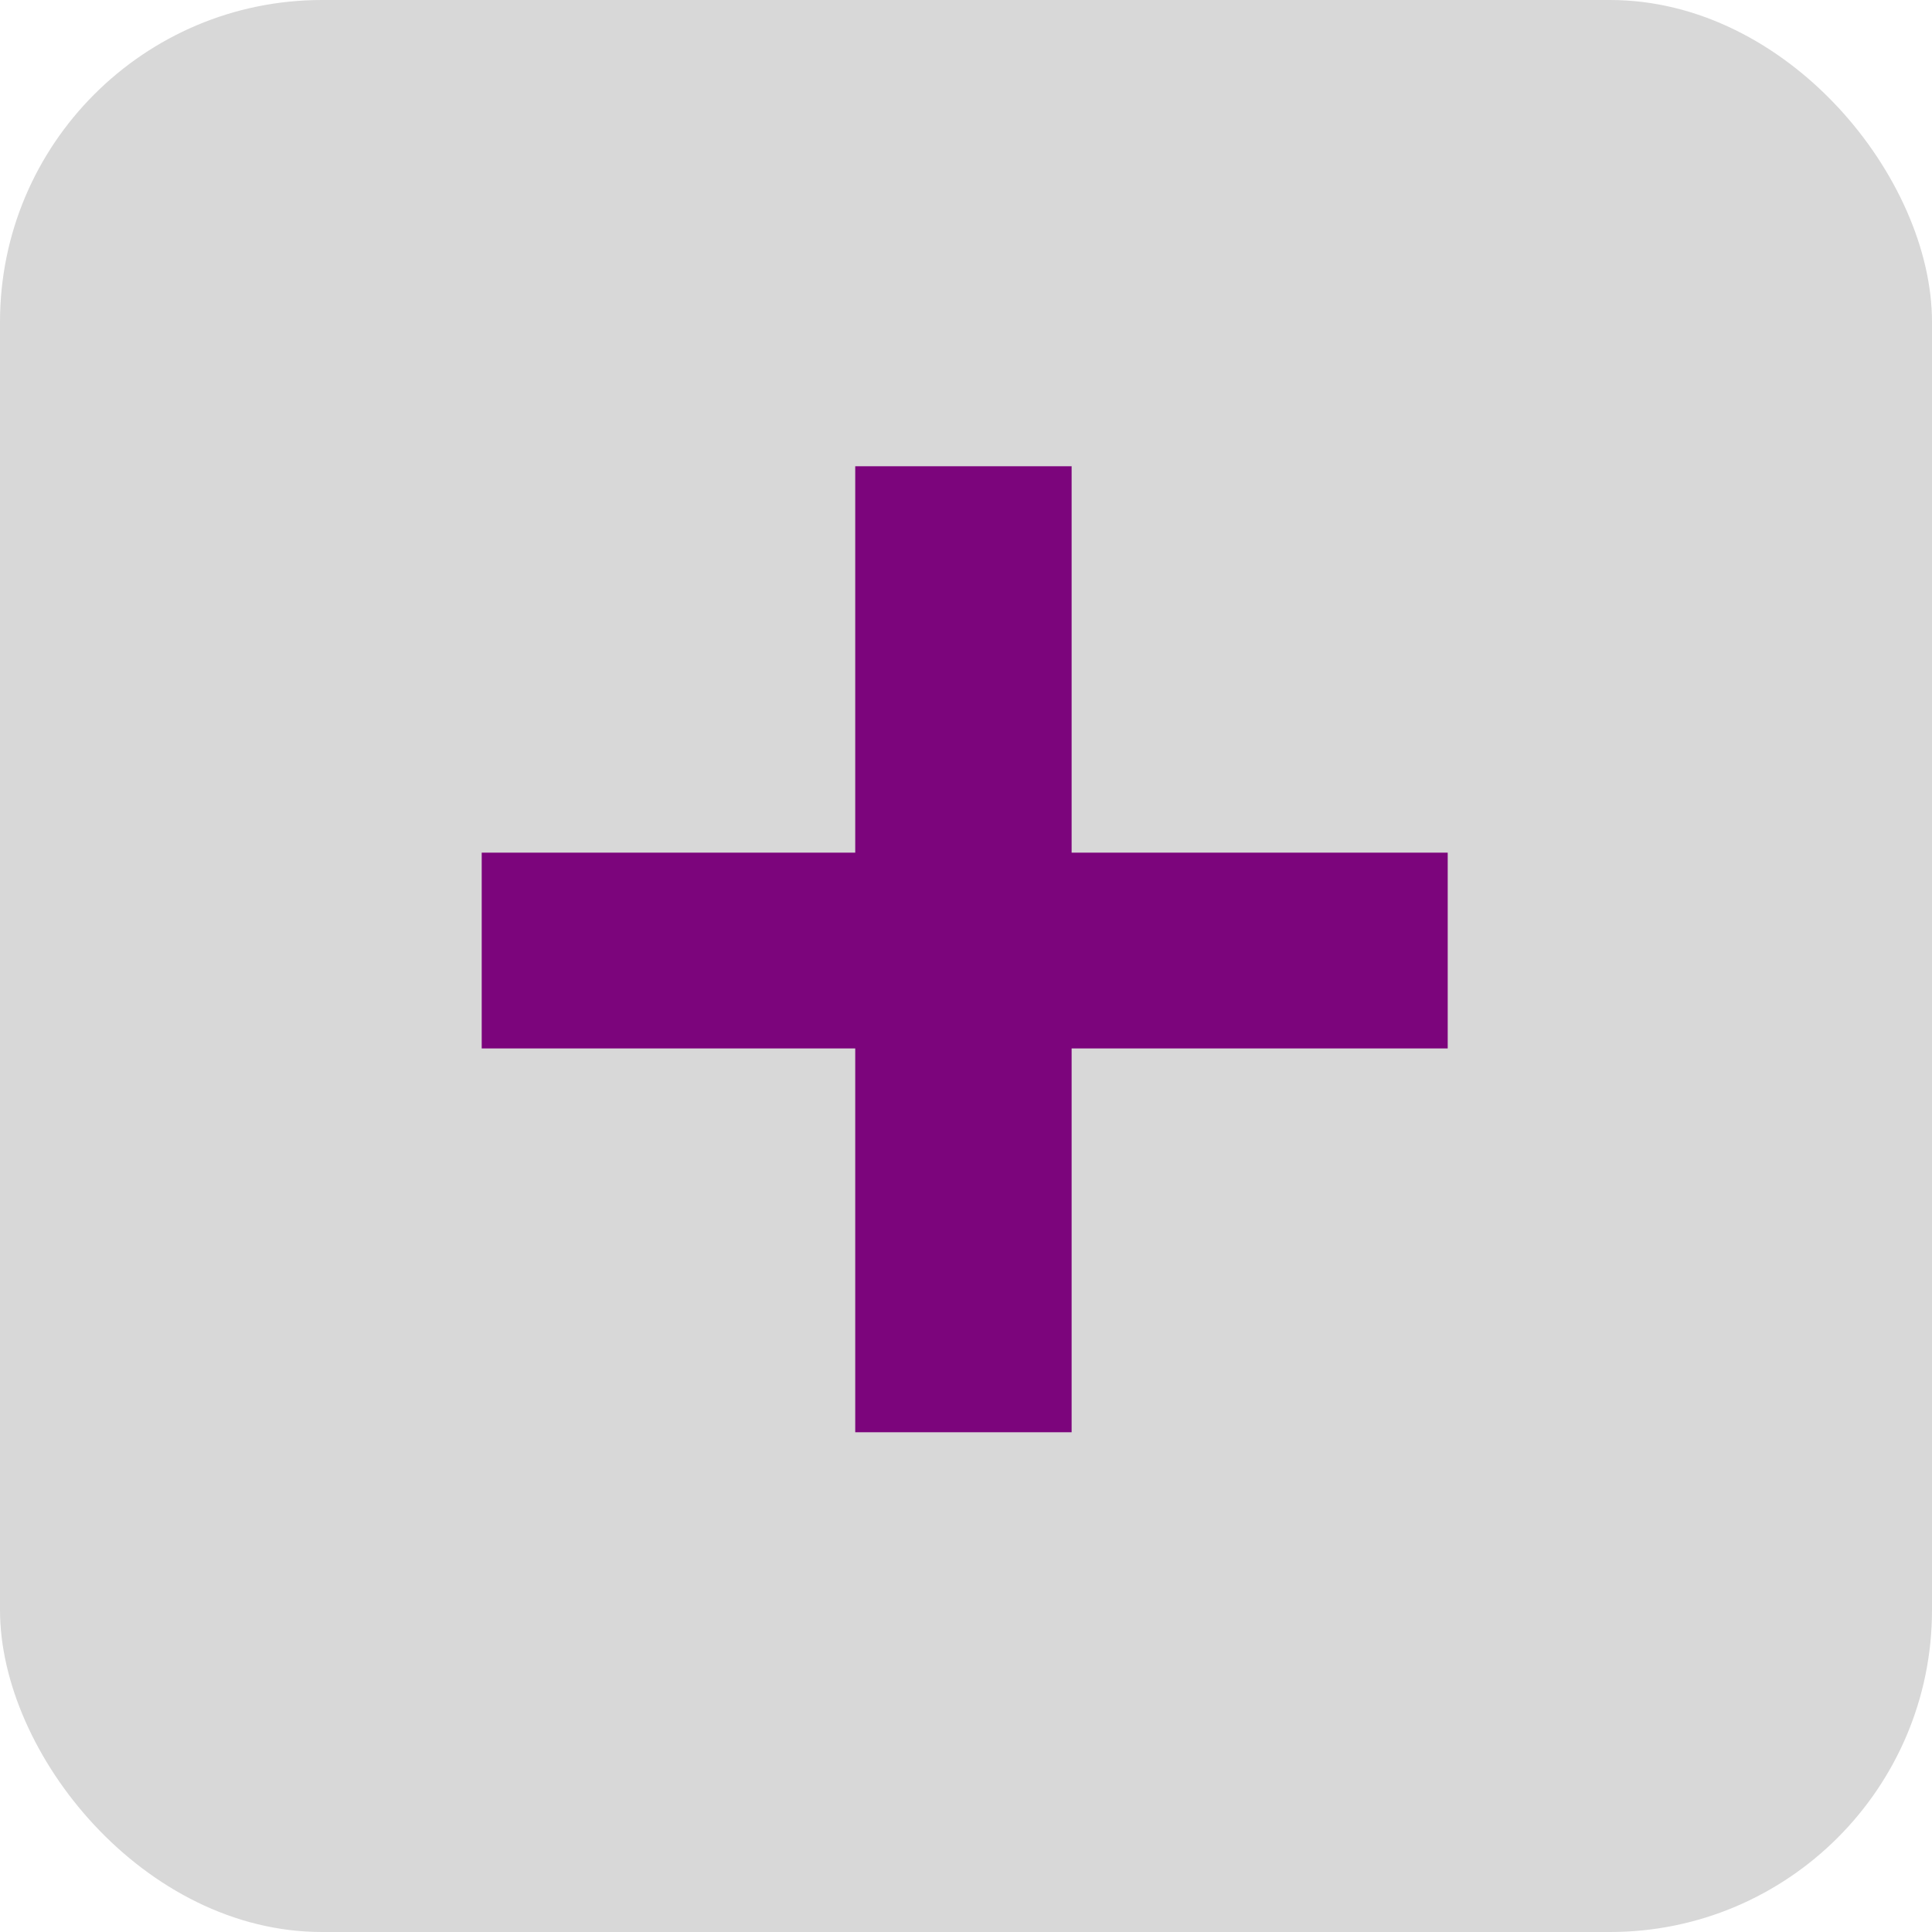
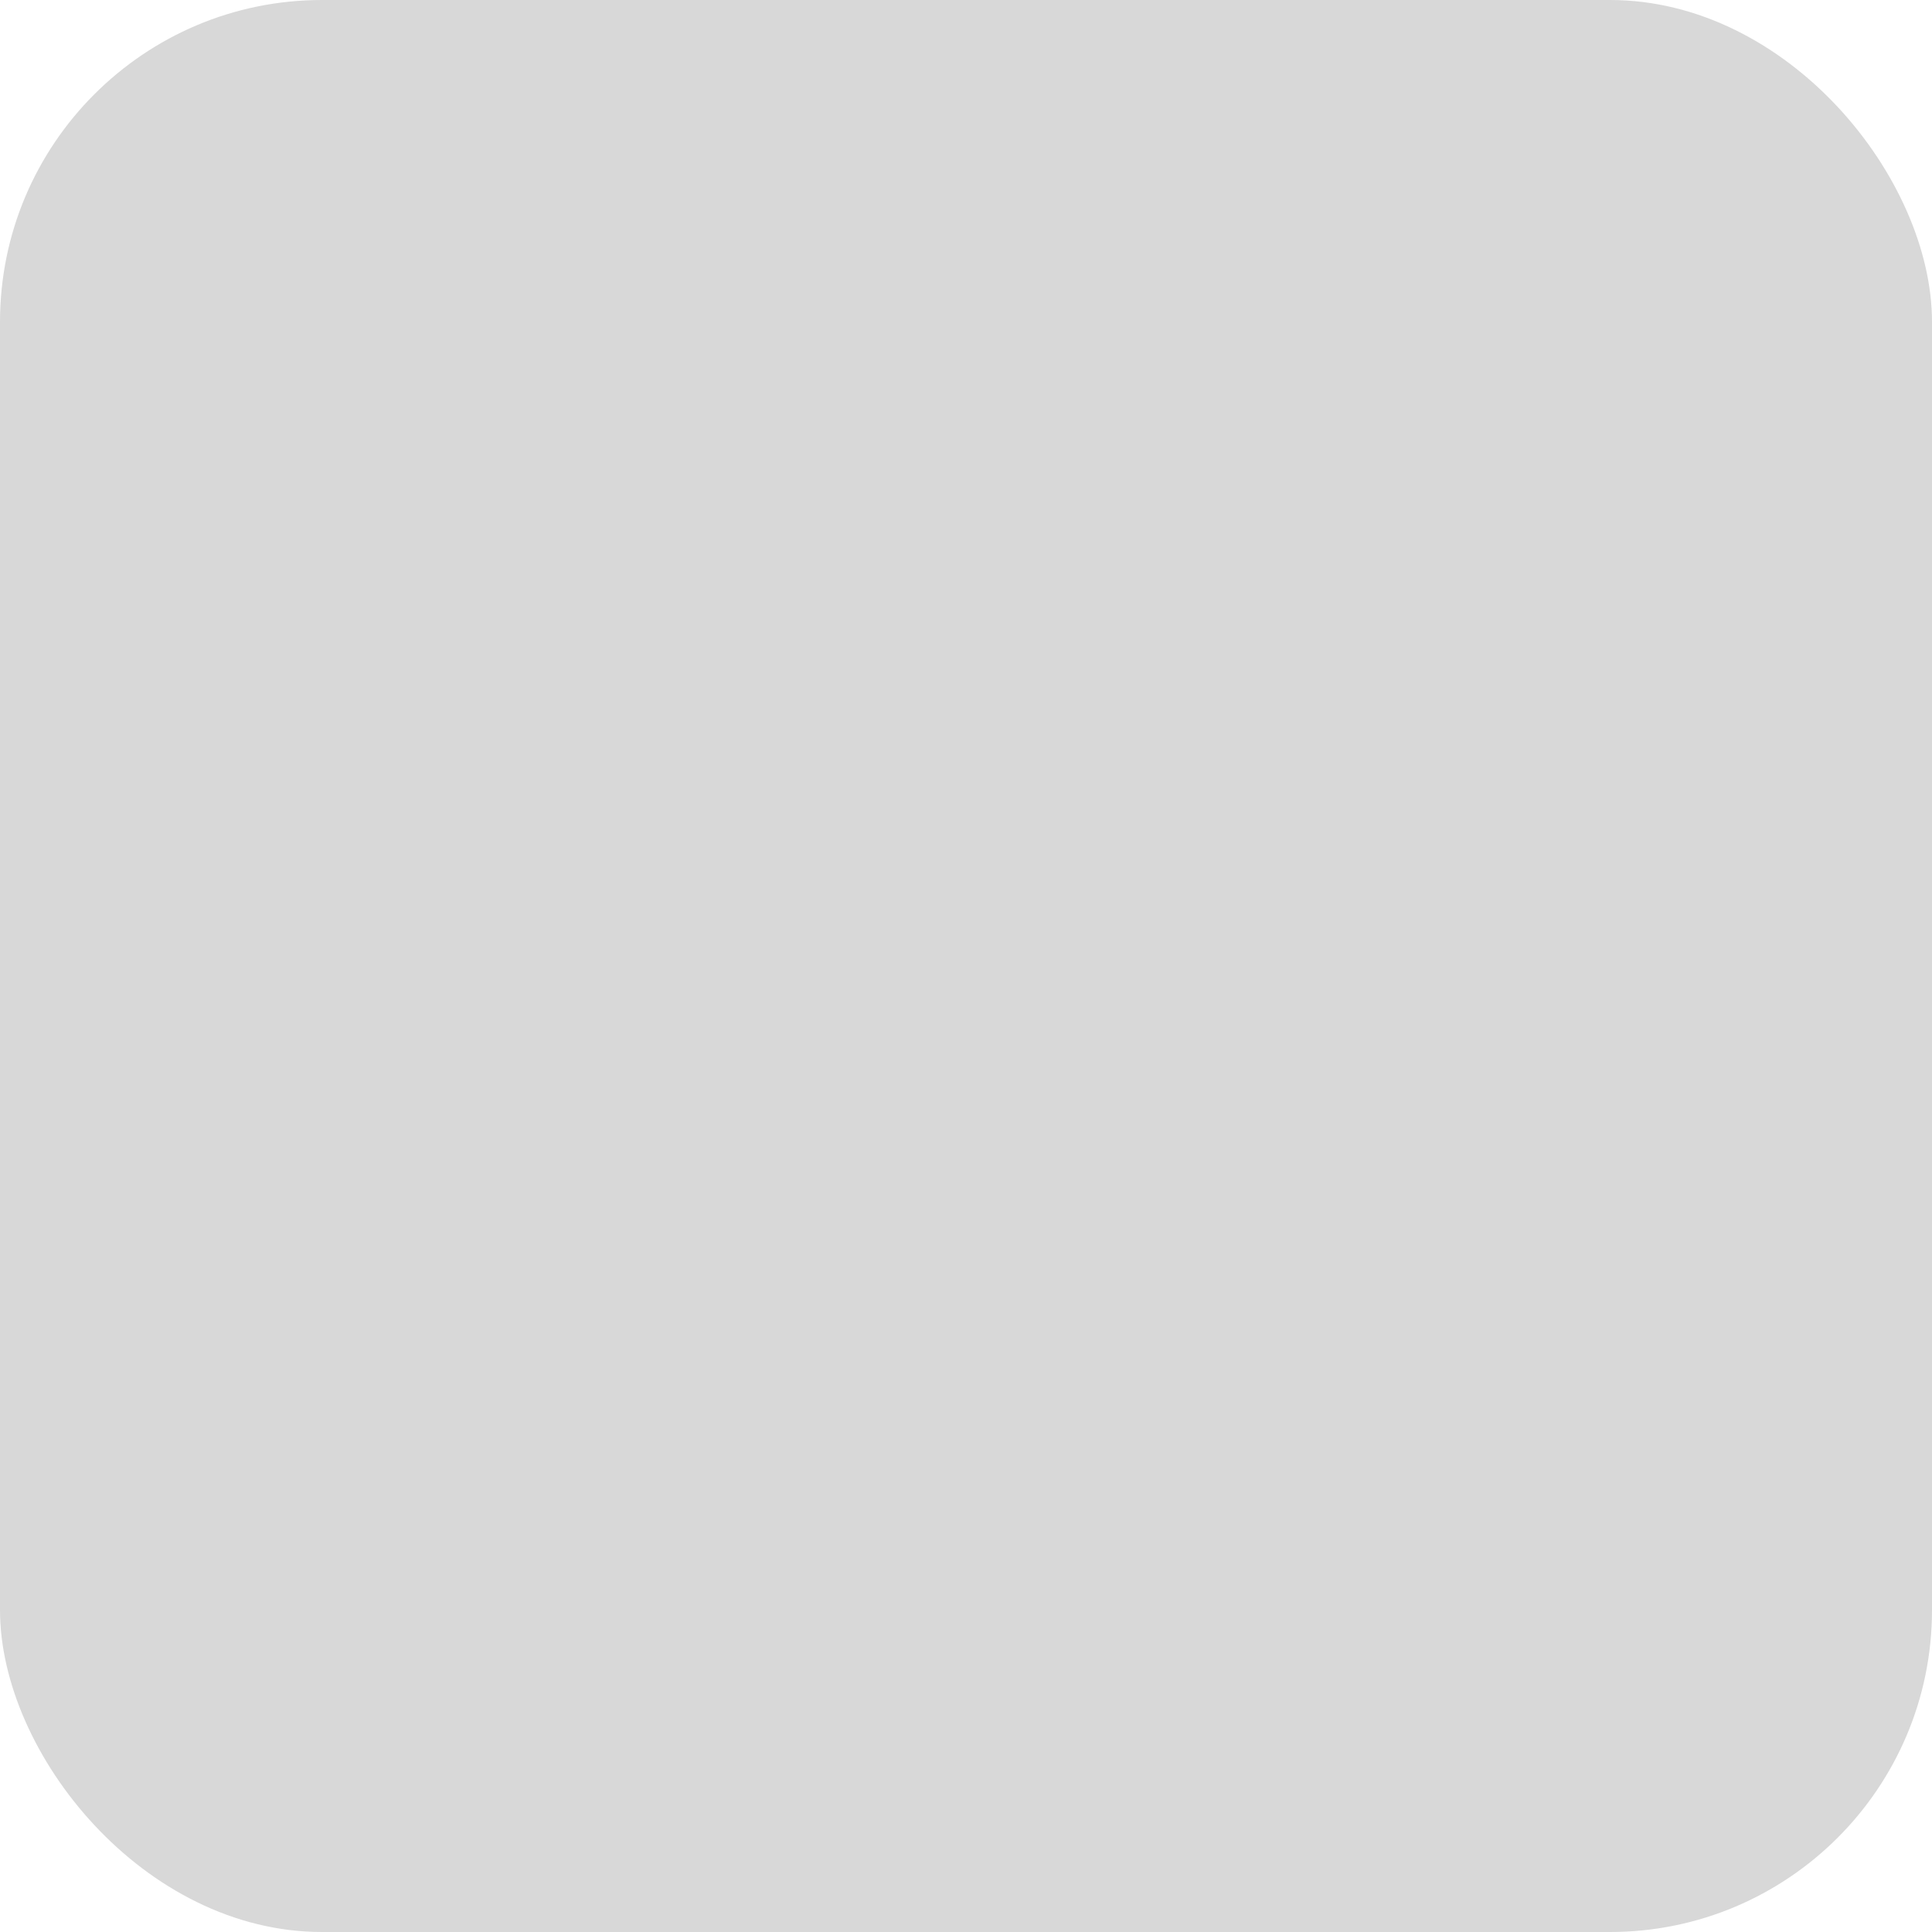
<svg xmlns="http://www.w3.org/2000/svg" width="30" height="30" viewBox="0 0 30 30" fill="none">
  <rect width="30" height="30" rx="5" fill="#D8D8D8" />
-   <path d="M16.64 7.24V13.24H22.48V16.28H16.64V22.24H13.28V16.28H7.48V13.24H13.28V7.24H16.64Z" fill="#7C057C" />
</svg>